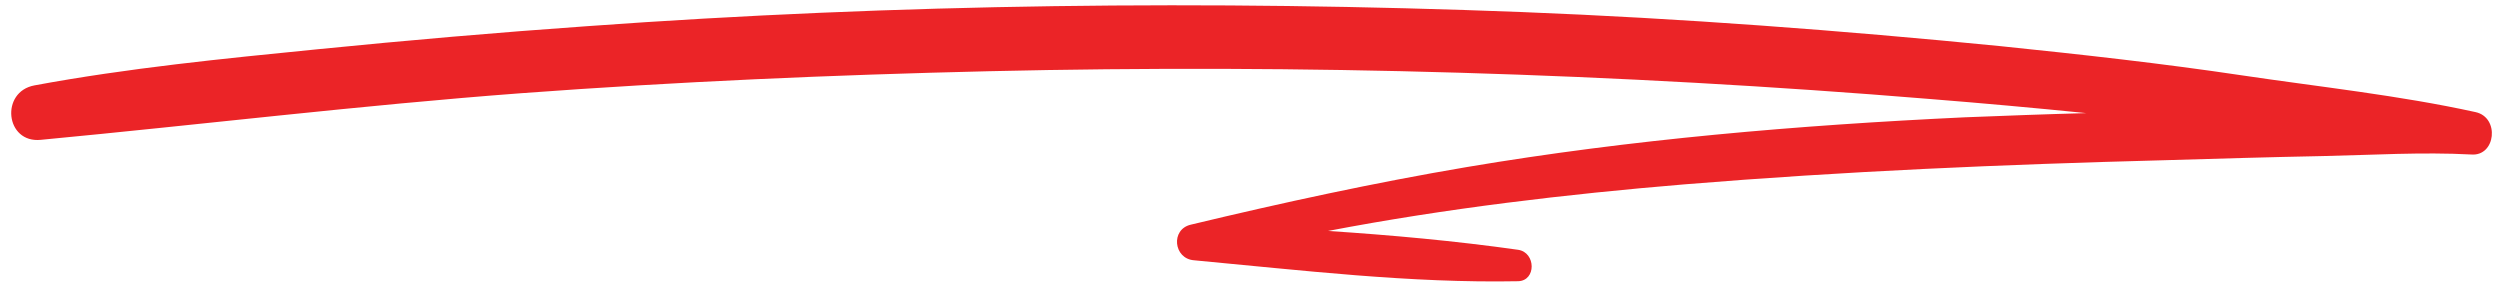
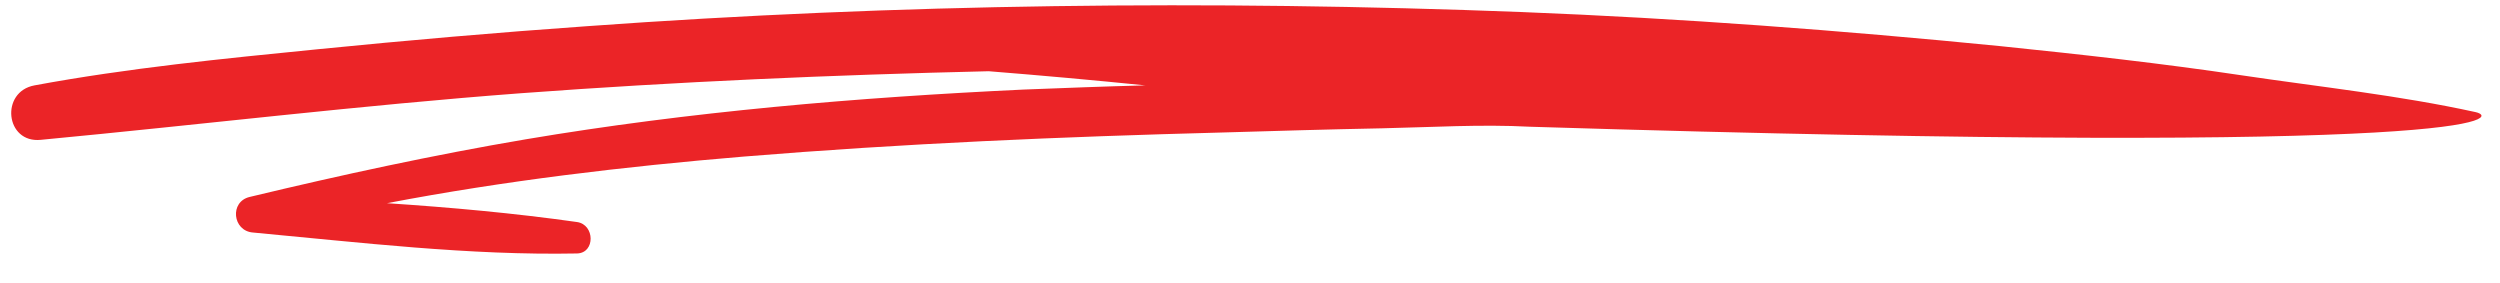
<svg xmlns="http://www.w3.org/2000/svg" height="54.1" preserveAspectRatio="xMidYMid meet" version="1.0" viewBox="11.0 222.5 477.4 54.1" width="477.4" zoomAndPan="magnify">
  <g id="change1_1">
-     <path d="M483.7,243.9c-14.6-3.2-29.7-4.8-44.5-7c-15.4-2.3-30.8-4-46.3-5.6c-30.4-3-60.8-5.3-91.3-6.5 c-59.5-2.3-119.1-1.6-178.5,2.7c-17.1,1.2-34.3,2.7-51.4,4.4c-18.1,1.8-36.3,3.6-54.1,6.9c-6.6,1.2-5.6,11.1,1.2,10.4 c30.6-2.9,61.1-6.6,91.7-8.9c29.7-2.2,59.5-3.5,89.3-4.2c59.9-1.4,120,0.4,179.7,5.3c10,0.8,20,1.7,29.9,2.7 c-7.7,0.2-15.5,0.5-23.2,0.8c-31.8,1.5-63.7,4.2-95.1,9.5c-17.7,3-35.2,6.8-52.7,11c-3.9,0.9-3.3,6.5,0.6,6.8 c20.5,1.9,41.3,4.4,61.9,4c3.5-0.1,3.4-5.5,0-6c-12-1.7-24.2-2.8-36.3-3.6c22.5-4.3,45.3-7,68.1-8.9c30.4-2.5,60.9-3.8,91.4-4.6 c10.2-0.3,20.3-0.6,30.5-0.8c9.4-0.2,18.9-0.8,28.3-0.3C487.6,252.4,488.4,244.9,483.7,243.9z" fill="#EB2427" />
+     <path d="M483.7,243.9c-14.6-3.2-29.7-4.8-44.5-7c-15.4-2.3-30.8-4-46.3-5.6c-30.4-3-60.8-5.3-91.3-6.5 c-59.5-2.3-119.1-1.6-178.5,2.7c-17.1,1.2-34.3,2.7-51.4,4.4c-18.1,1.8-36.3,3.6-54.1,6.9c-6.6,1.2-5.6,11.1,1.2,10.4 c30.6-2.9,61.1-6.6,91.7-8.9c29.7-2.2,59.5-3.5,89.3-4.2c10,0.8,20,1.7,29.9,2.7 c-7.7,0.2-15.5,0.5-23.2,0.8c-31.8,1.5-63.7,4.2-95.1,9.5c-17.7,3-35.2,6.8-52.7,11c-3.9,0.9-3.3,6.5,0.6,6.8 c20.5,1.9,41.3,4.4,61.9,4c3.5-0.1,3.4-5.5,0-6c-12-1.7-24.2-2.8-36.3-3.6c22.5-4.3,45.3-7,68.1-8.9c30.4-2.5,60.9-3.8,91.4-4.6 c10.2-0.3,20.3-0.6,30.5-0.8c9.4-0.2,18.9-0.8,28.3-0.3C487.6,252.4,488.4,244.9,483.7,243.9z" fill="#EB2427" />
  </g>
</svg>